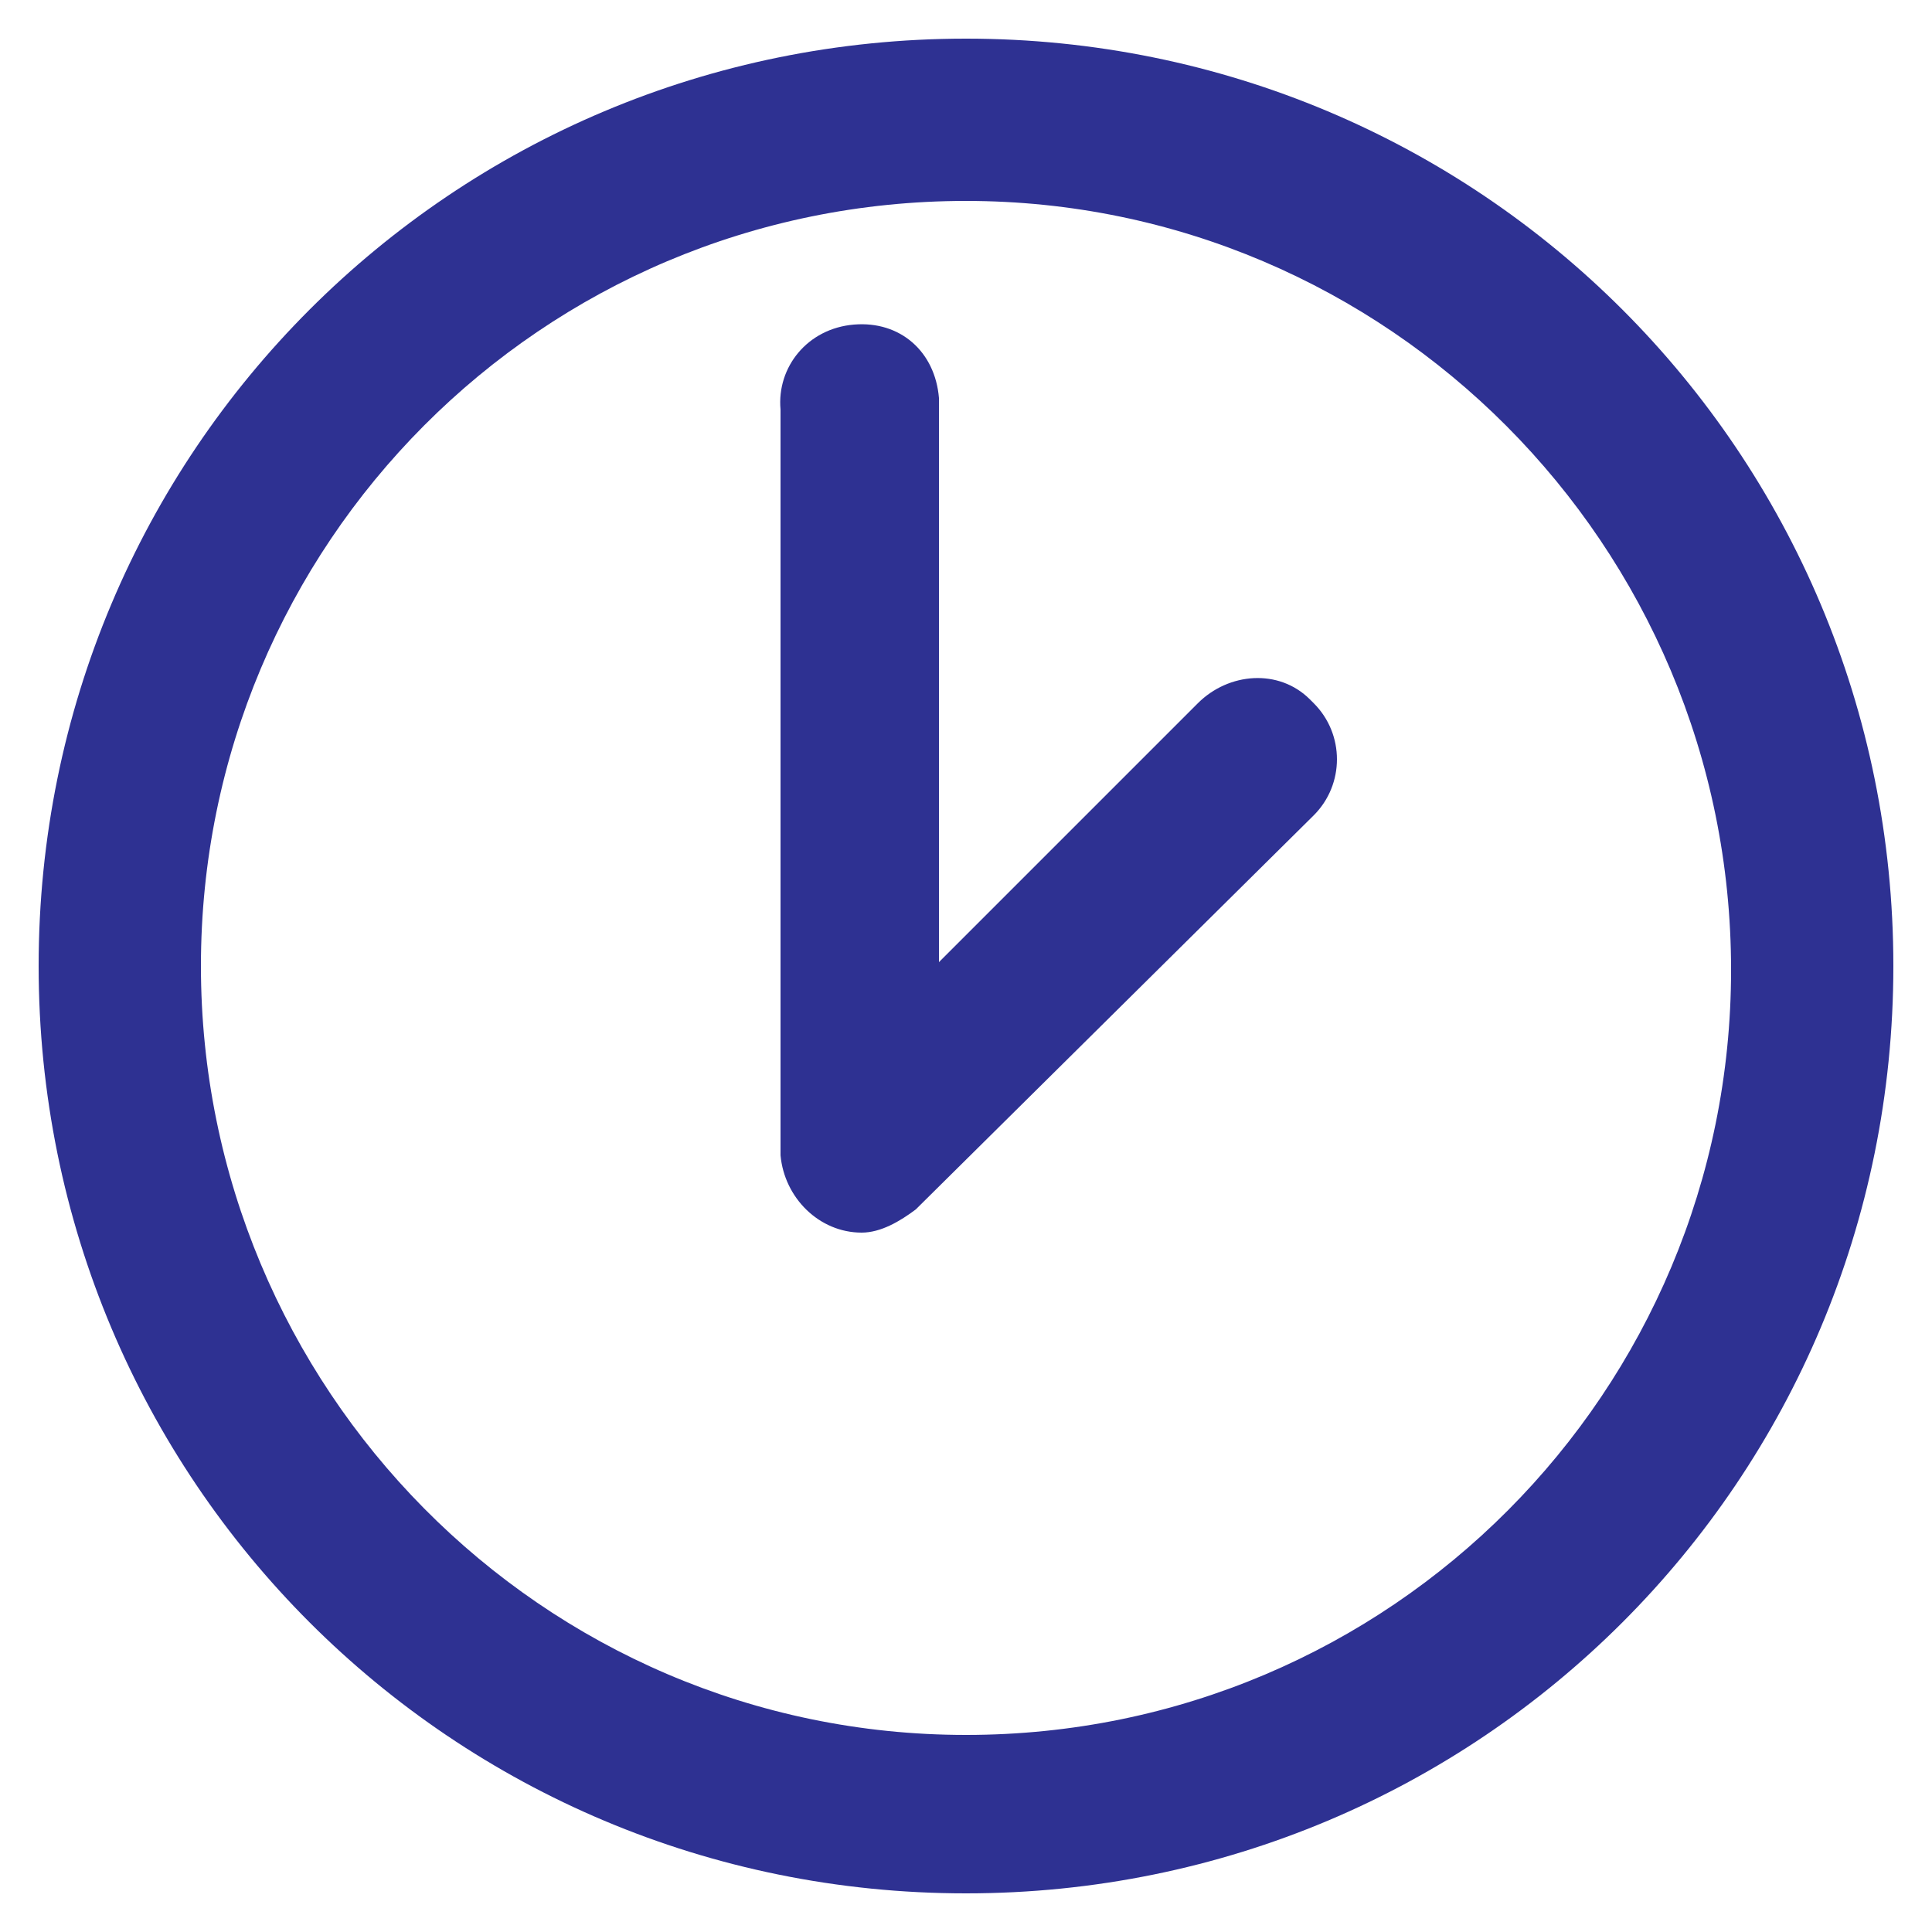
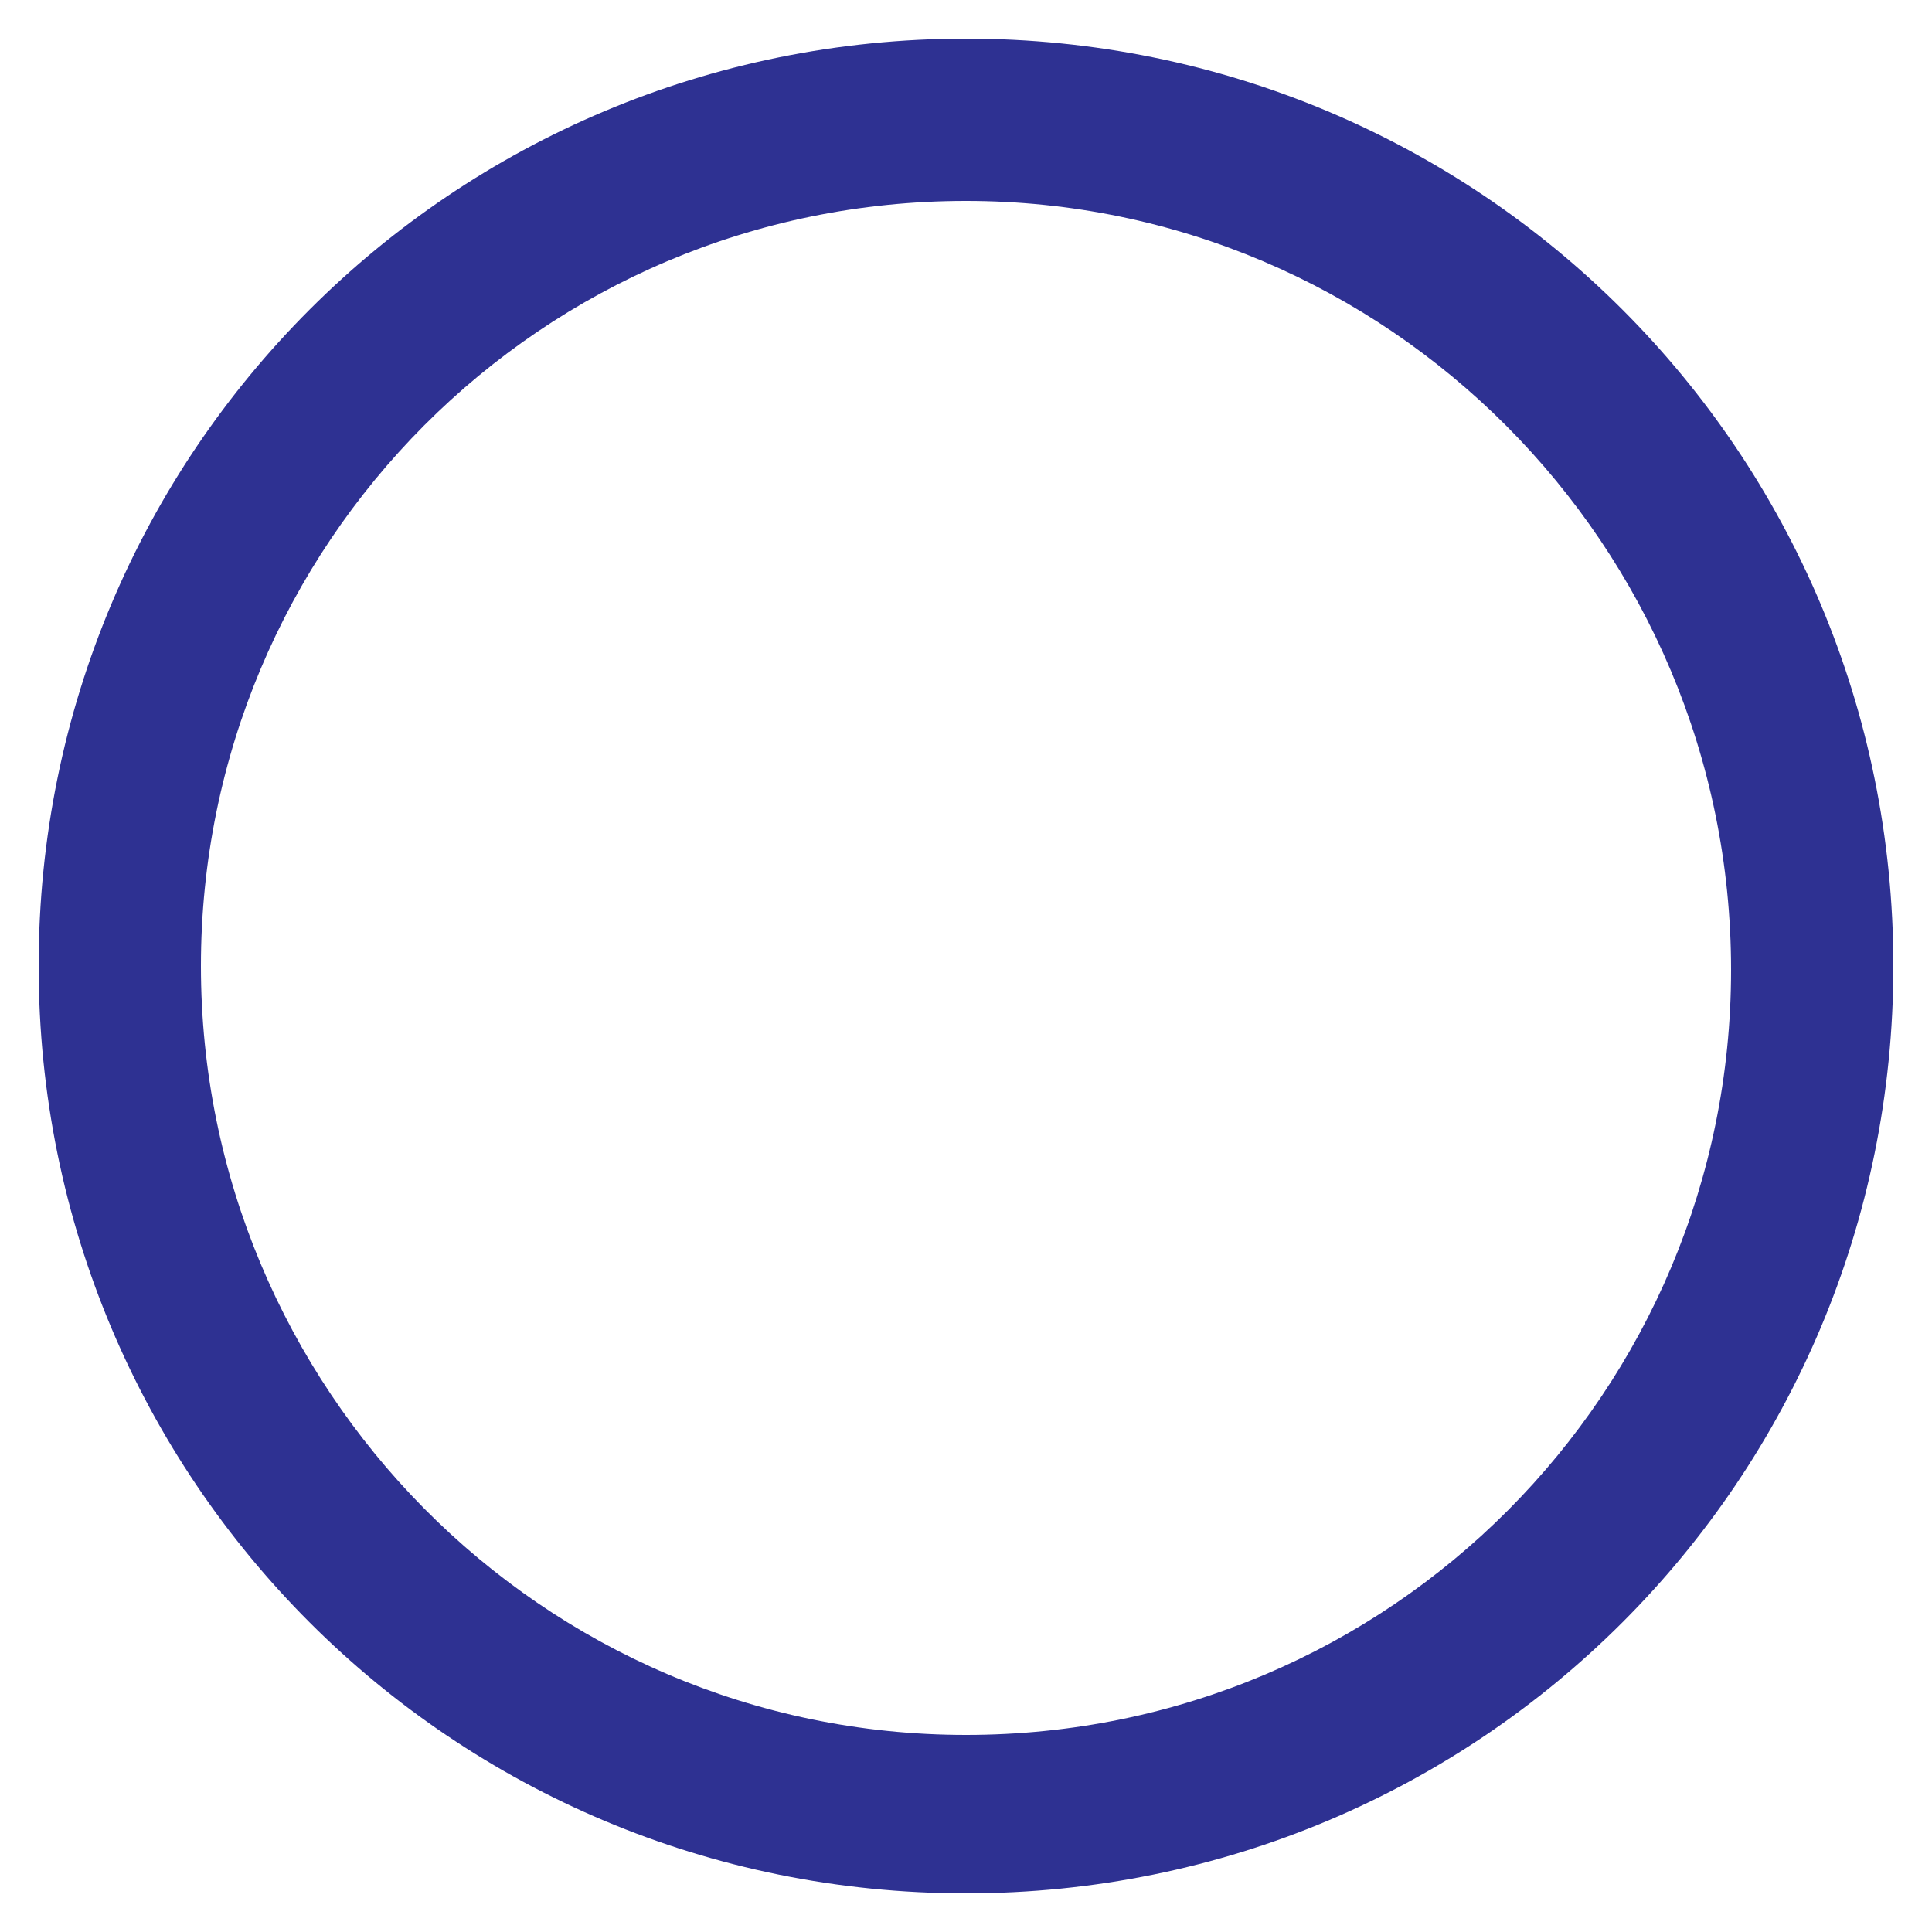
<svg xmlns="http://www.w3.org/2000/svg" version="1.1" id="Layer_1" x="0px" y="0px" viewBox="0 0 50 50" style="enable-background:new 0 0 50 50;" xml:space="preserve">
  <style type="text/css">
	.st0{fill:#2E3192;}
</style>
  <g>
    <path class="st0" d="M25,49C11.7,49,1,38.3,1,25S11.7,1,25,1s24,10.7,24,24S38.3,49,25,49z M25,5.2C14,5.2,5.2,14.1,5.2,25   S14,44.9,25,44.9c11,0,19.8-8.9,19.8-19.8c0,0,0,0,0,0C44.8,14.1,35.9,5.2,25,5.2L25,5.2z" />
-     <path class="st0" d="M22.3,31.9c-1.1,0-2-0.9-2.1-2c0,0,0,0,0,0V10.6c-0.1-1.1,0.7-2.1,1.9-2.2s2.1,0.7,2.2,1.9c0,0.1,0,0.2,0,0.4   v14.2l6.7-6.7c0.8-0.8,2.1-0.9,2.9-0.1c0,0,0,0,0.1,0.1c0.8,0.8,0.8,2.1,0,2.9L23.7,31.3C23.3,31.6,22.8,31.9,22.3,31.9z" />
  </g>
</svg>